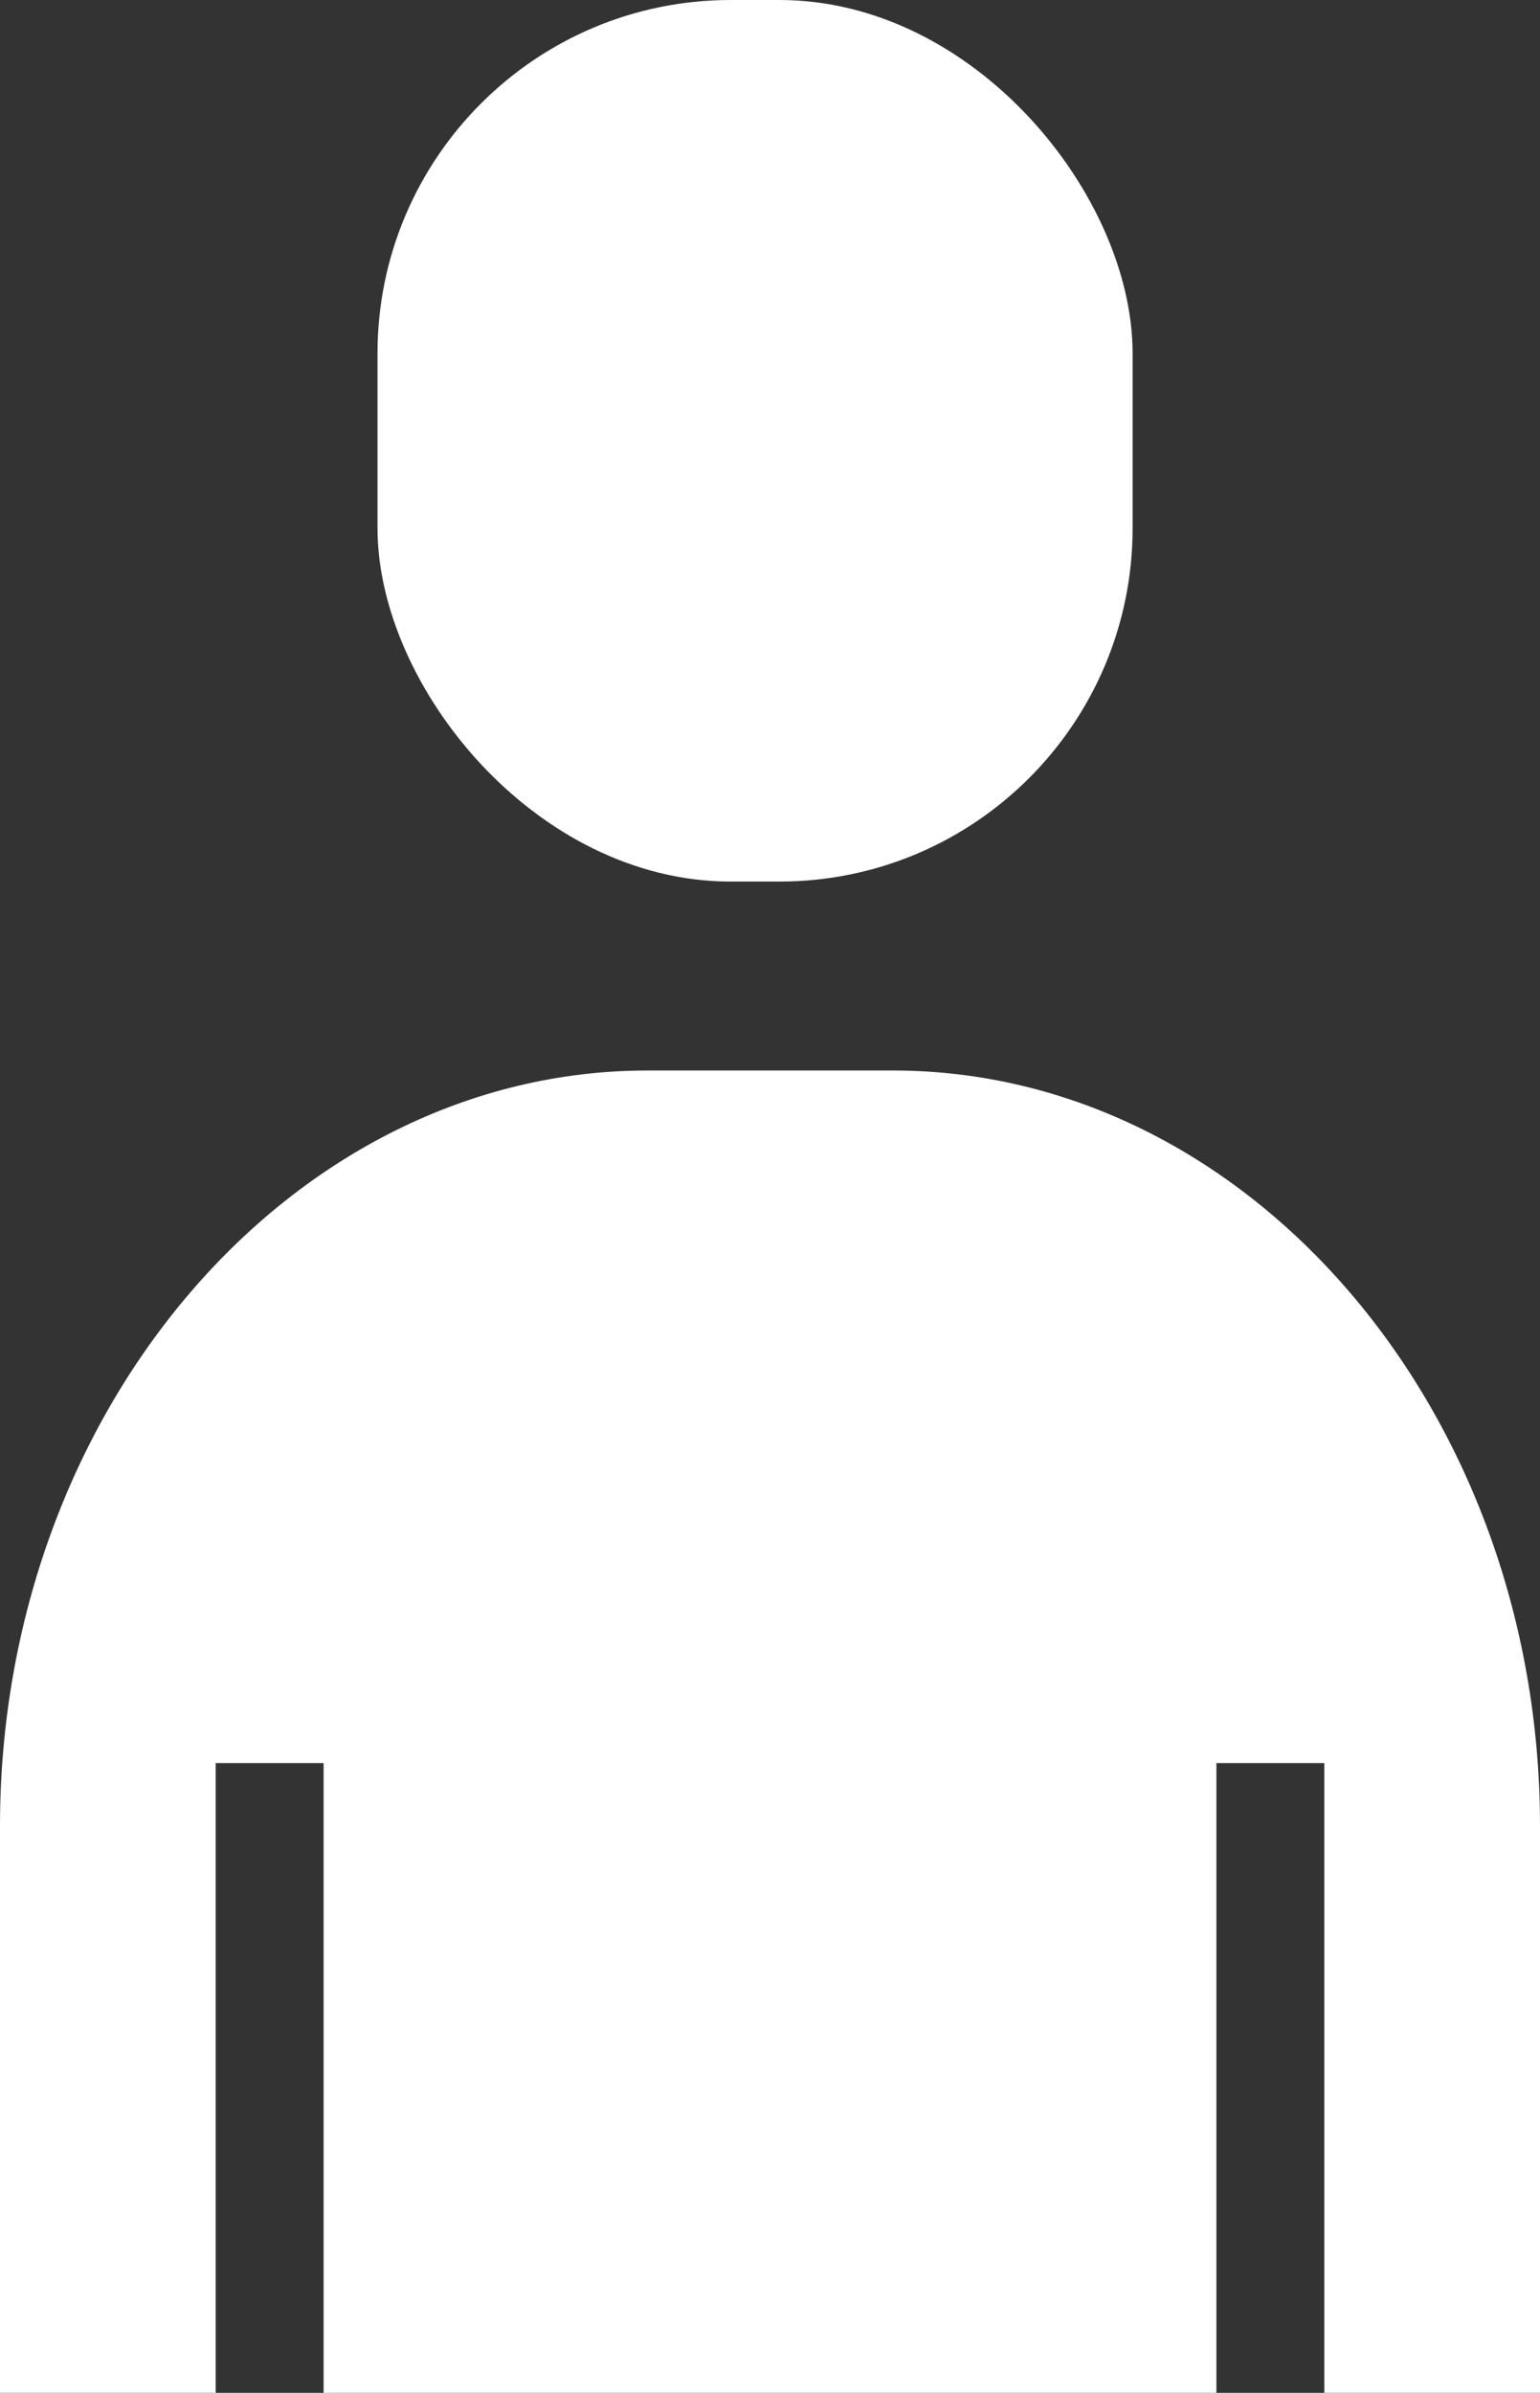
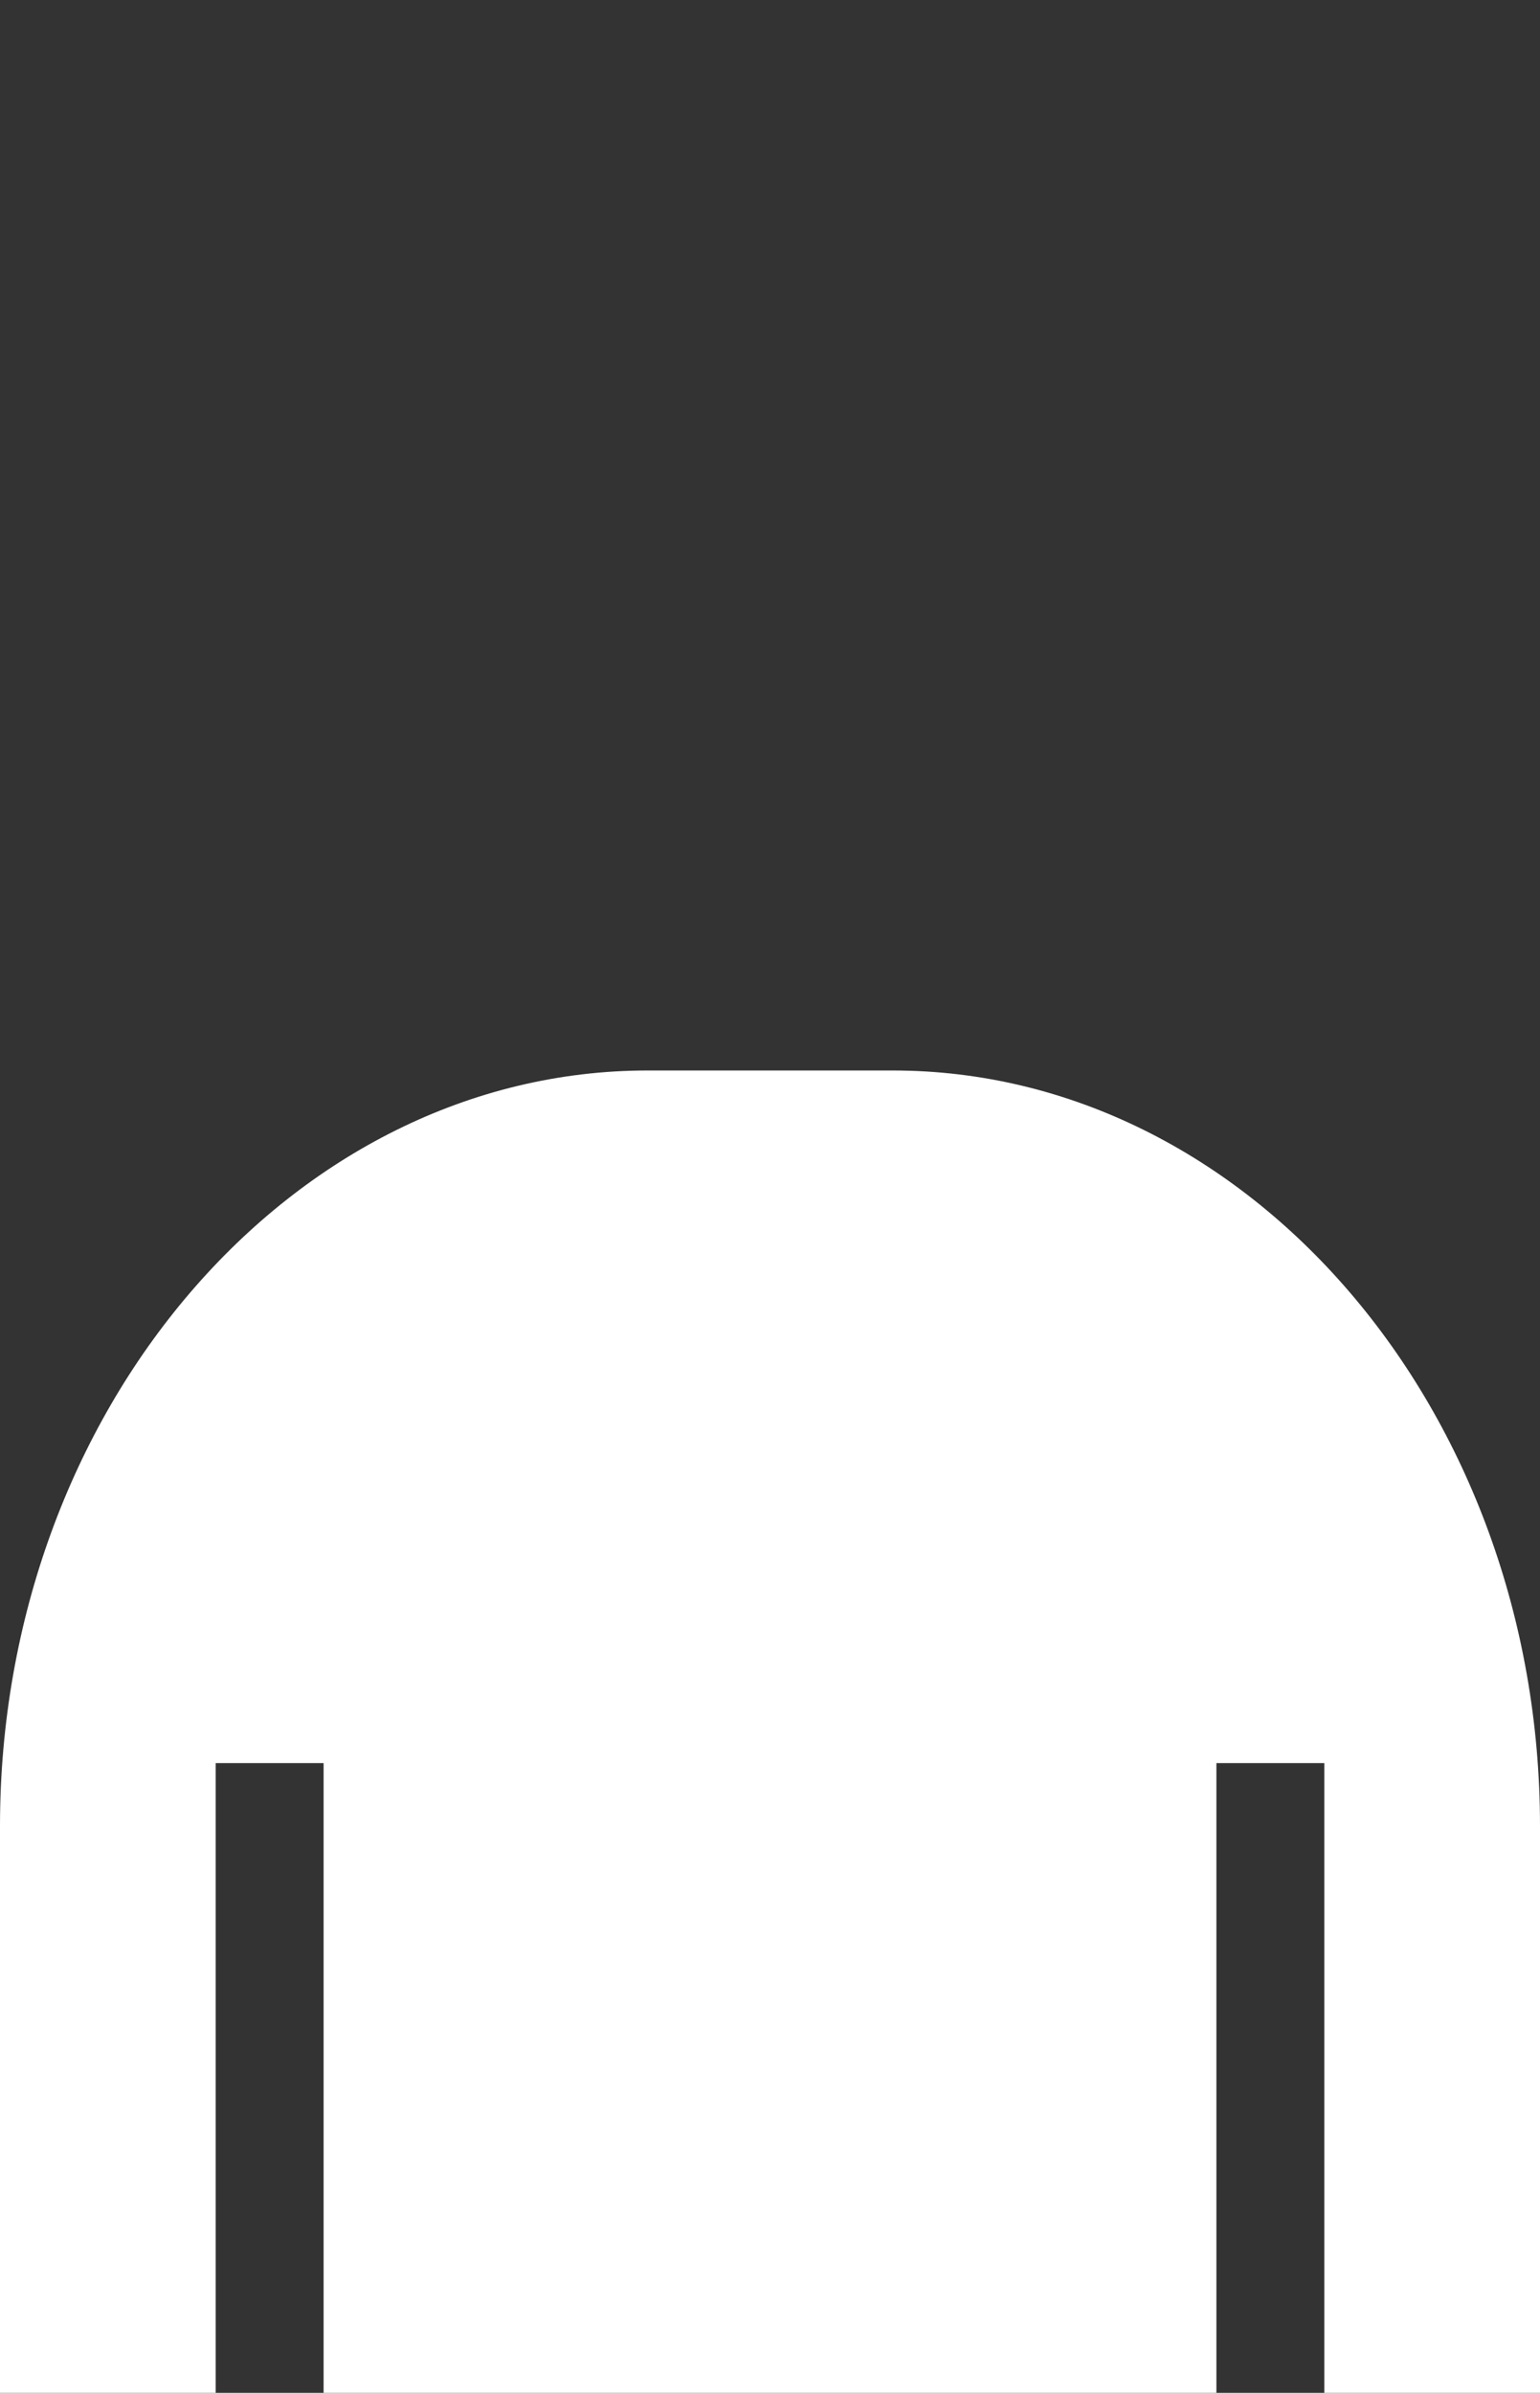
<svg xmlns="http://www.w3.org/2000/svg" viewBox="0 0 15.457 24">
  <rect x="0" y="0" width="15.457" height="24" fill="#333333" stroke="none" />
  <defs>
    <style>
      .a {
        fill: #fff;
      }
    </style>
  </defs>
  <g>
-     <rect class="a" x="3.789" width="7.579" height="8.842" rx="3.545" />
    <path class="a" d="M8.961,10.737H6.5c-3.573,0-6.5,3.41-6.5,7.579V24H2.165V17.684H3.248V24h8.961V17.684h1.083V24h2.165V18.316C15.457,14.147,12.534,10.737,8.961,10.737Z" />
  </g>
</svg>